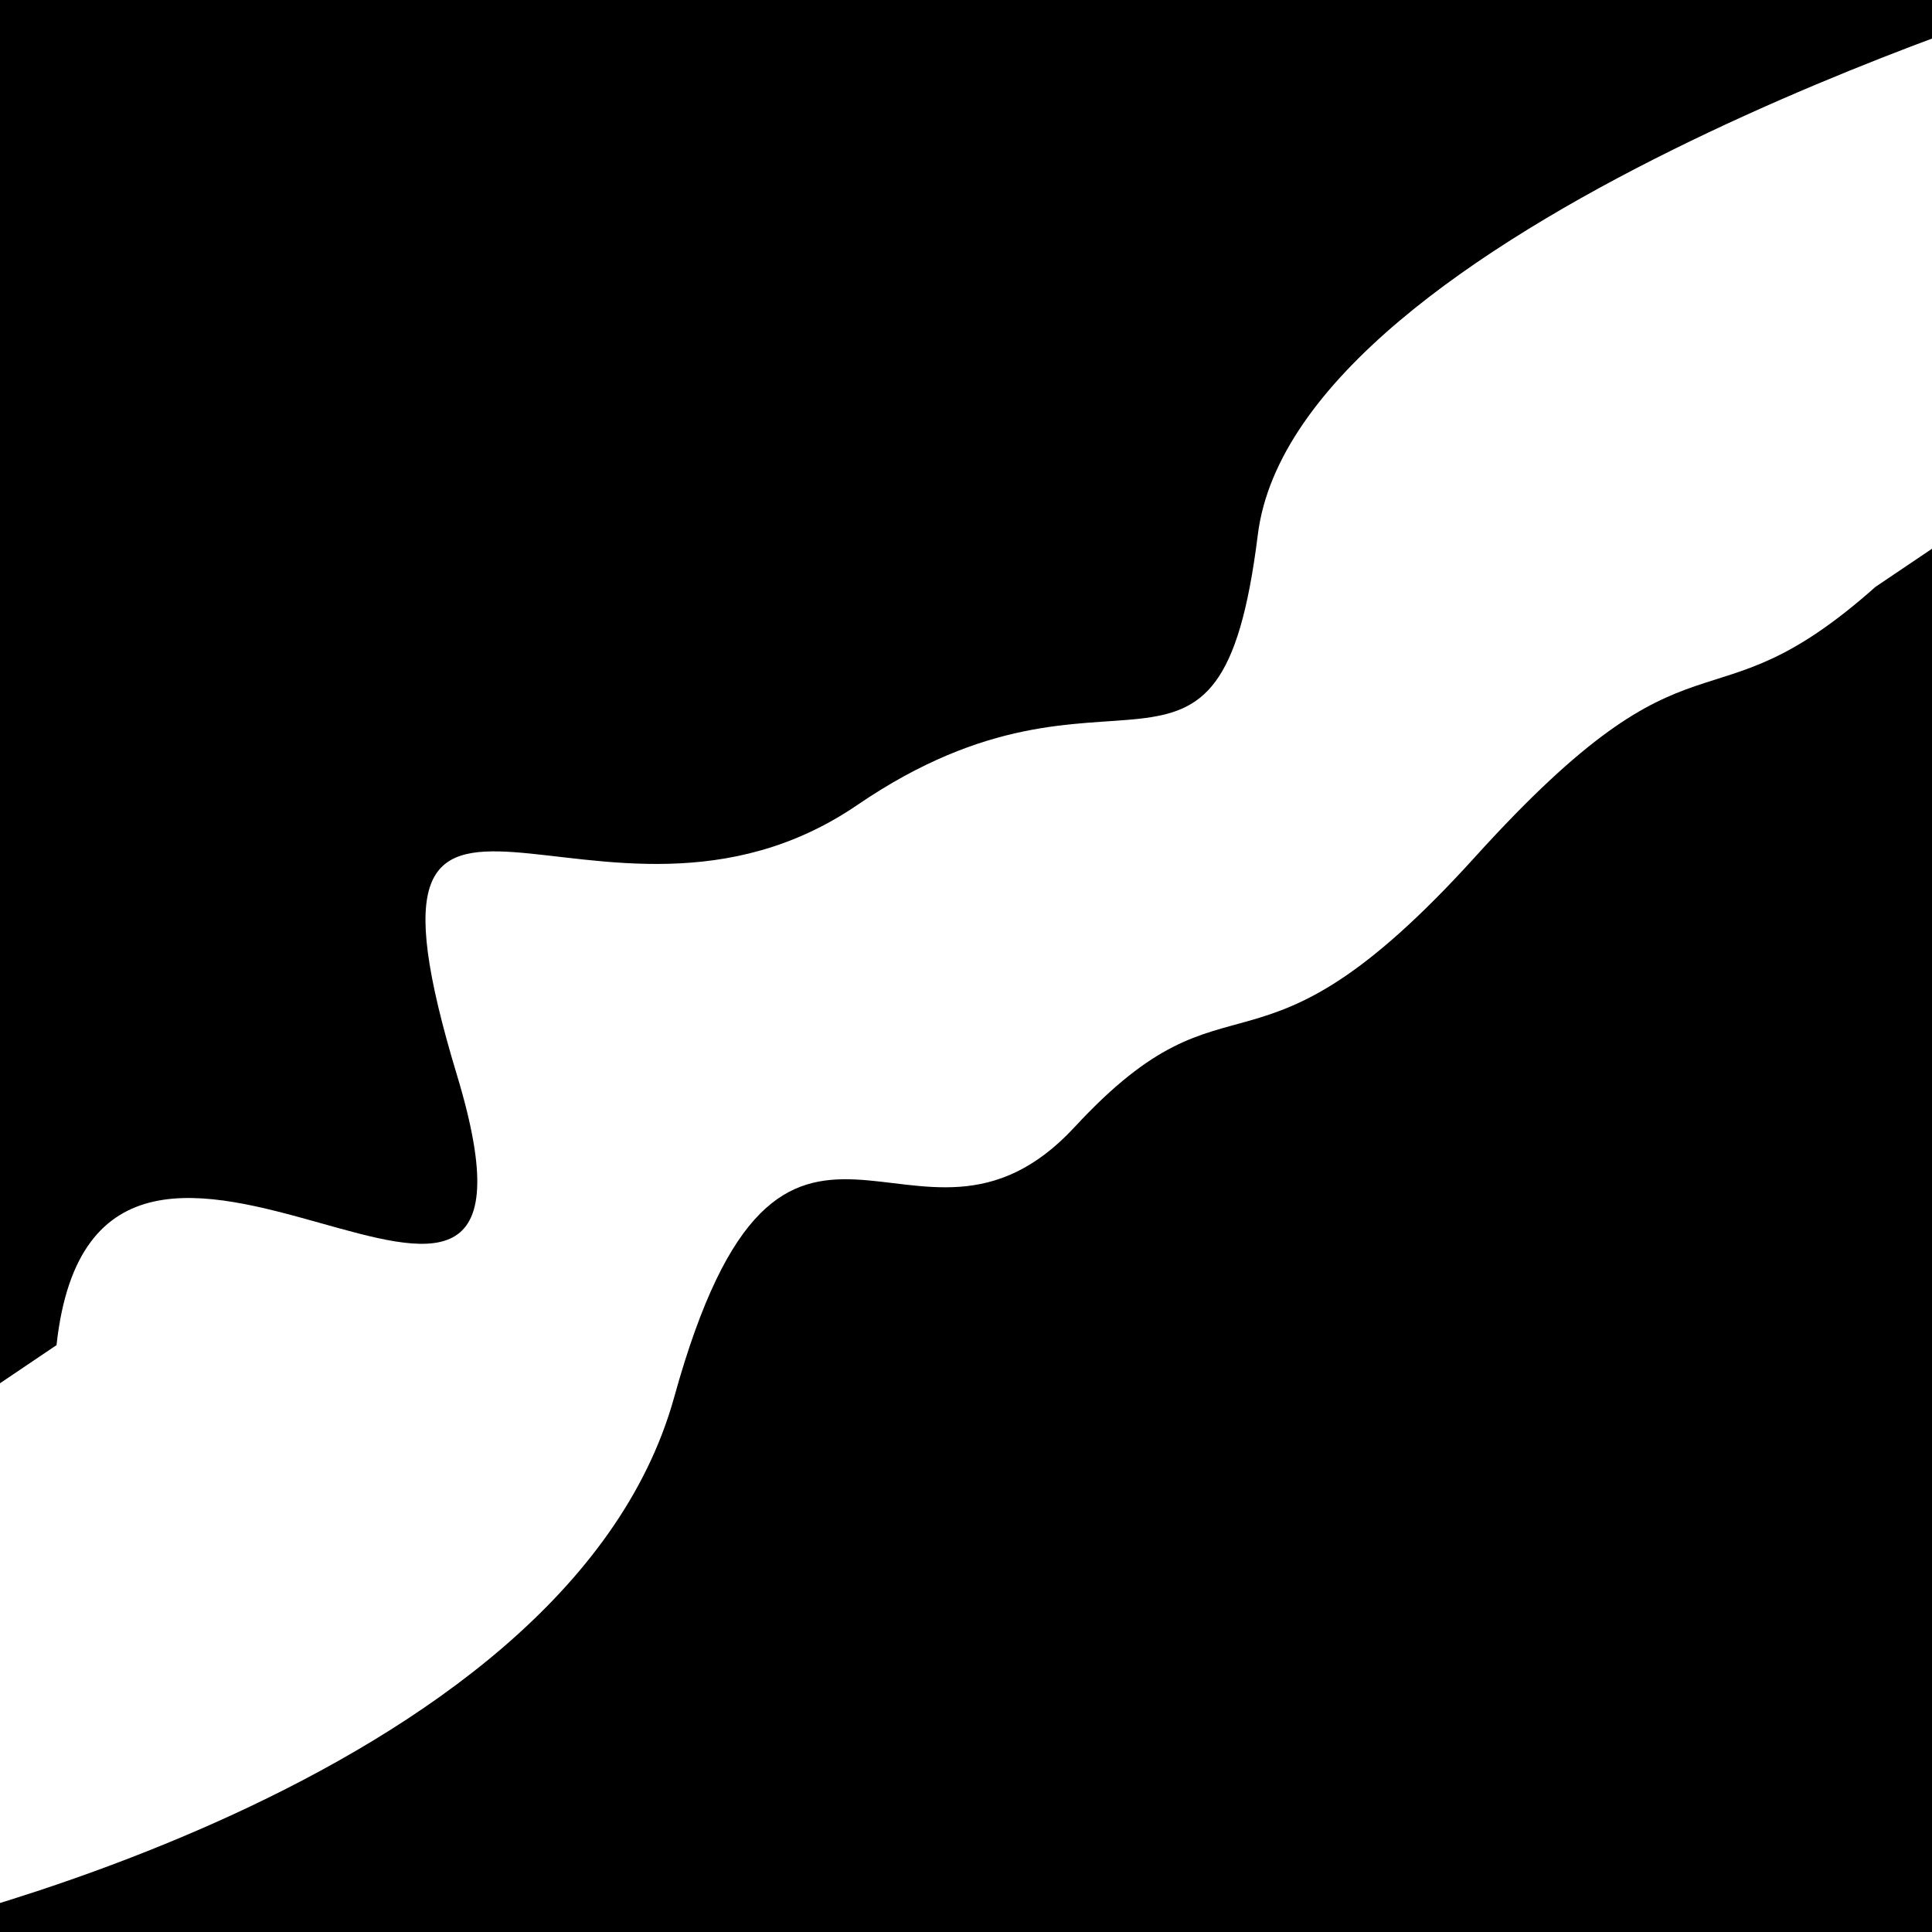
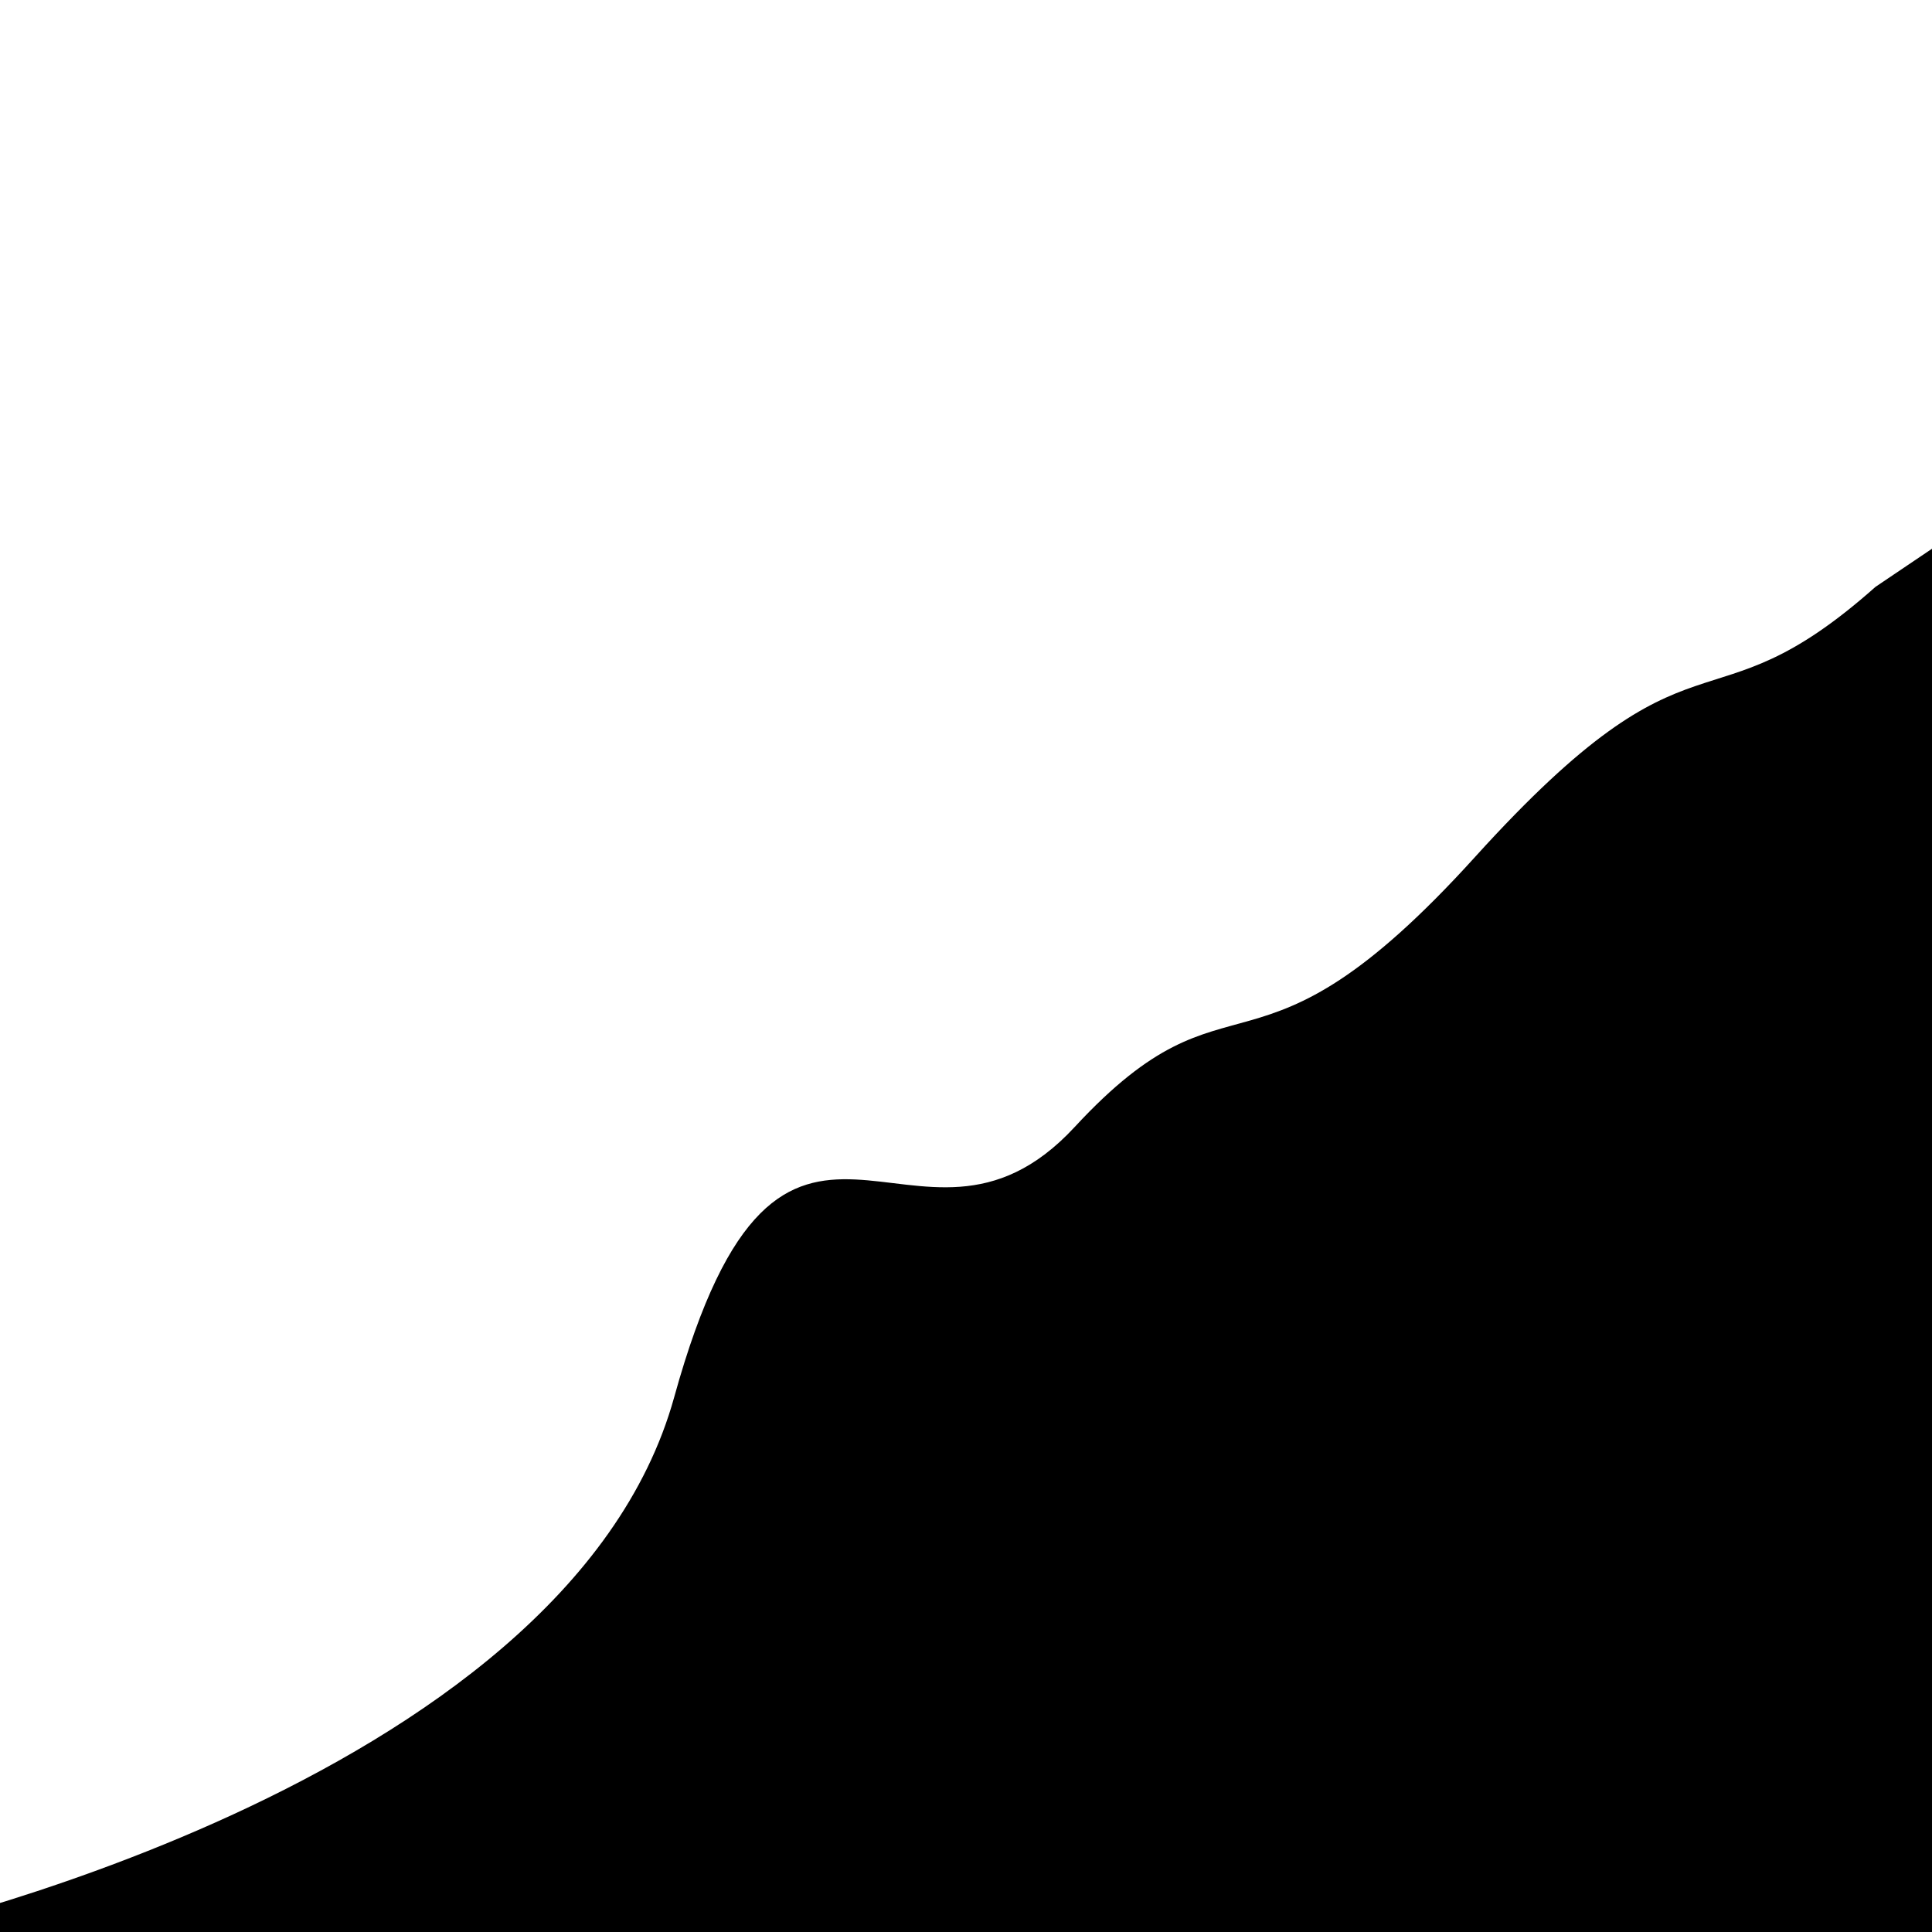
<svg xmlns="http://www.w3.org/2000/svg" viewBox="0 0 1000 1000" height="1000" width="1000">
-   <rect x="0" y="0" width="1000" height="1000" fill="#ffffff" />
  <g transform="rotate(146 500.0 500.0)">
-     <path d="M -250.0 600.55 S  144.96  720.97  250.00  600.55  338.14  601.48  500.00  600.55  684.45  812.72  750.00  600.55  873.16  750.52 1000.00  600.55 h 110 V 2000 H -250.0 Z" fill="hsl(328.6, 20%, 28.296%)" />
-   </g>
+     </g>
  <g transform="rotate(326 500.0 500.0)">
    <path d="M -250.0 600.55 S   89.67  737.58  250.00  600.55  381.65  628.36  500.00  600.55  581.68  641.99  750.00  600.55  881.87  616.34 1000.00  600.55 h 110 V 2000 H -250.0 Z" fill="hsl(388.6, 20%, 43.296%)" />
  </g>
</svg>